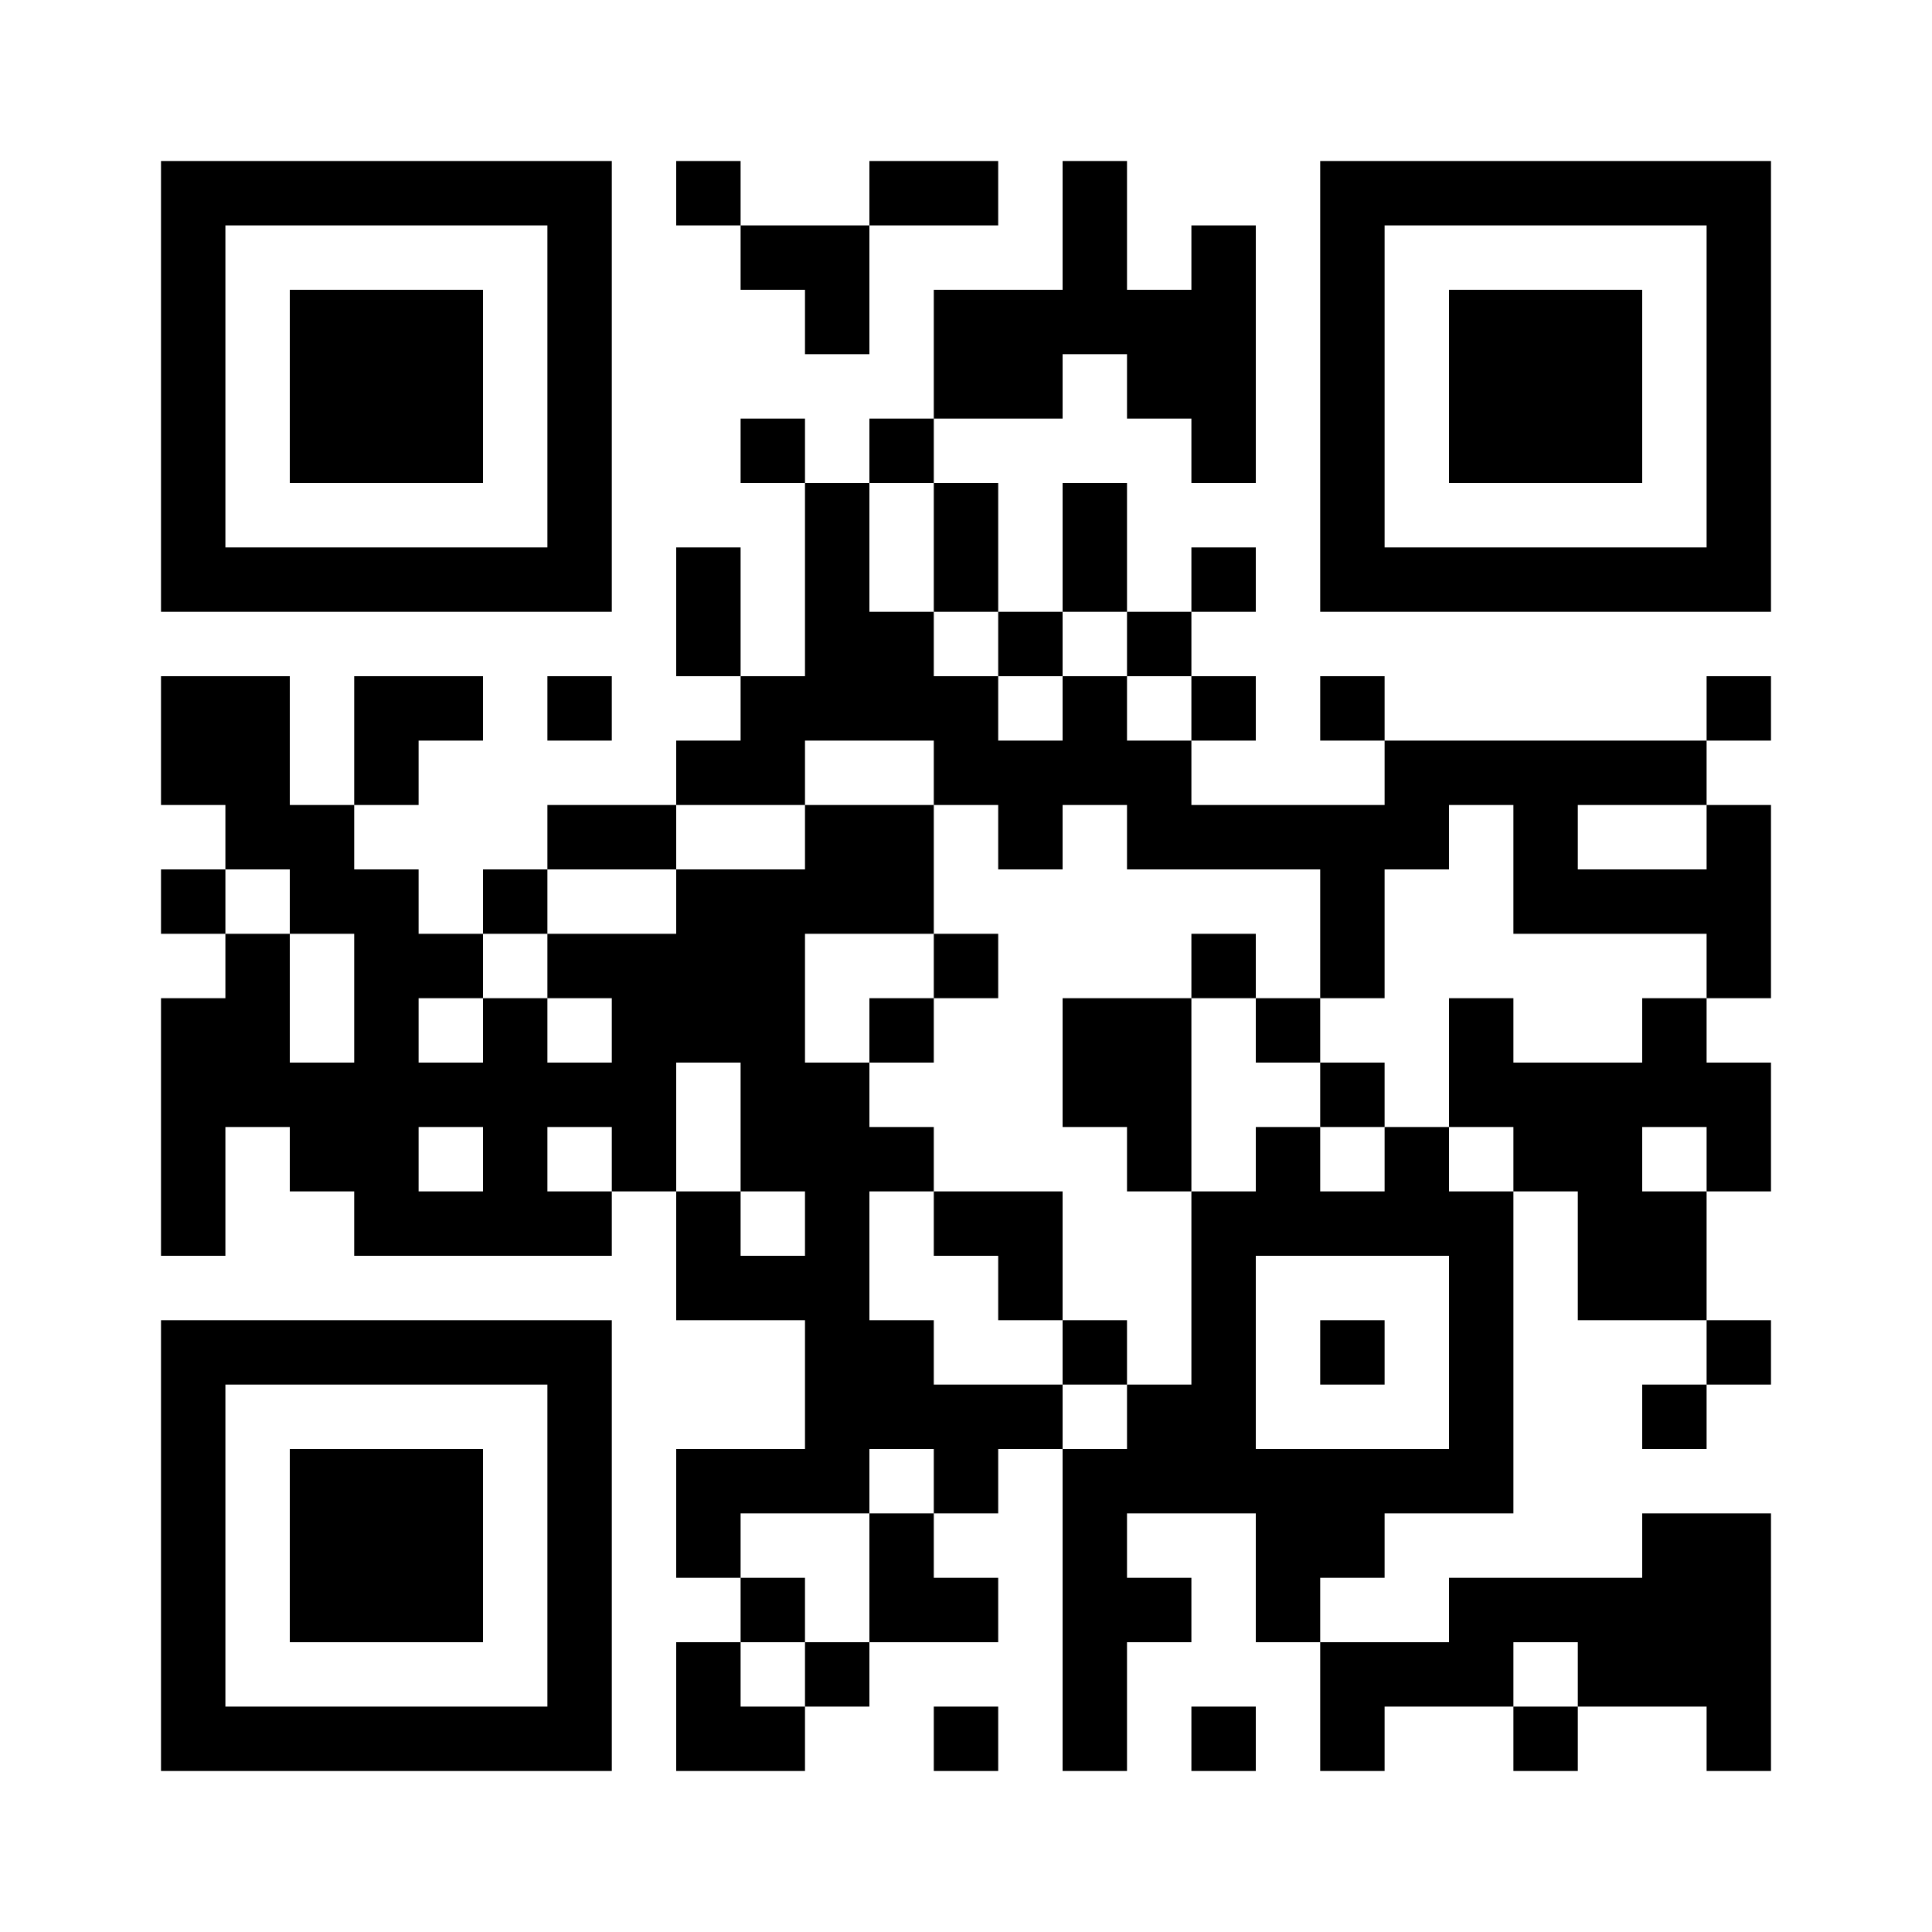
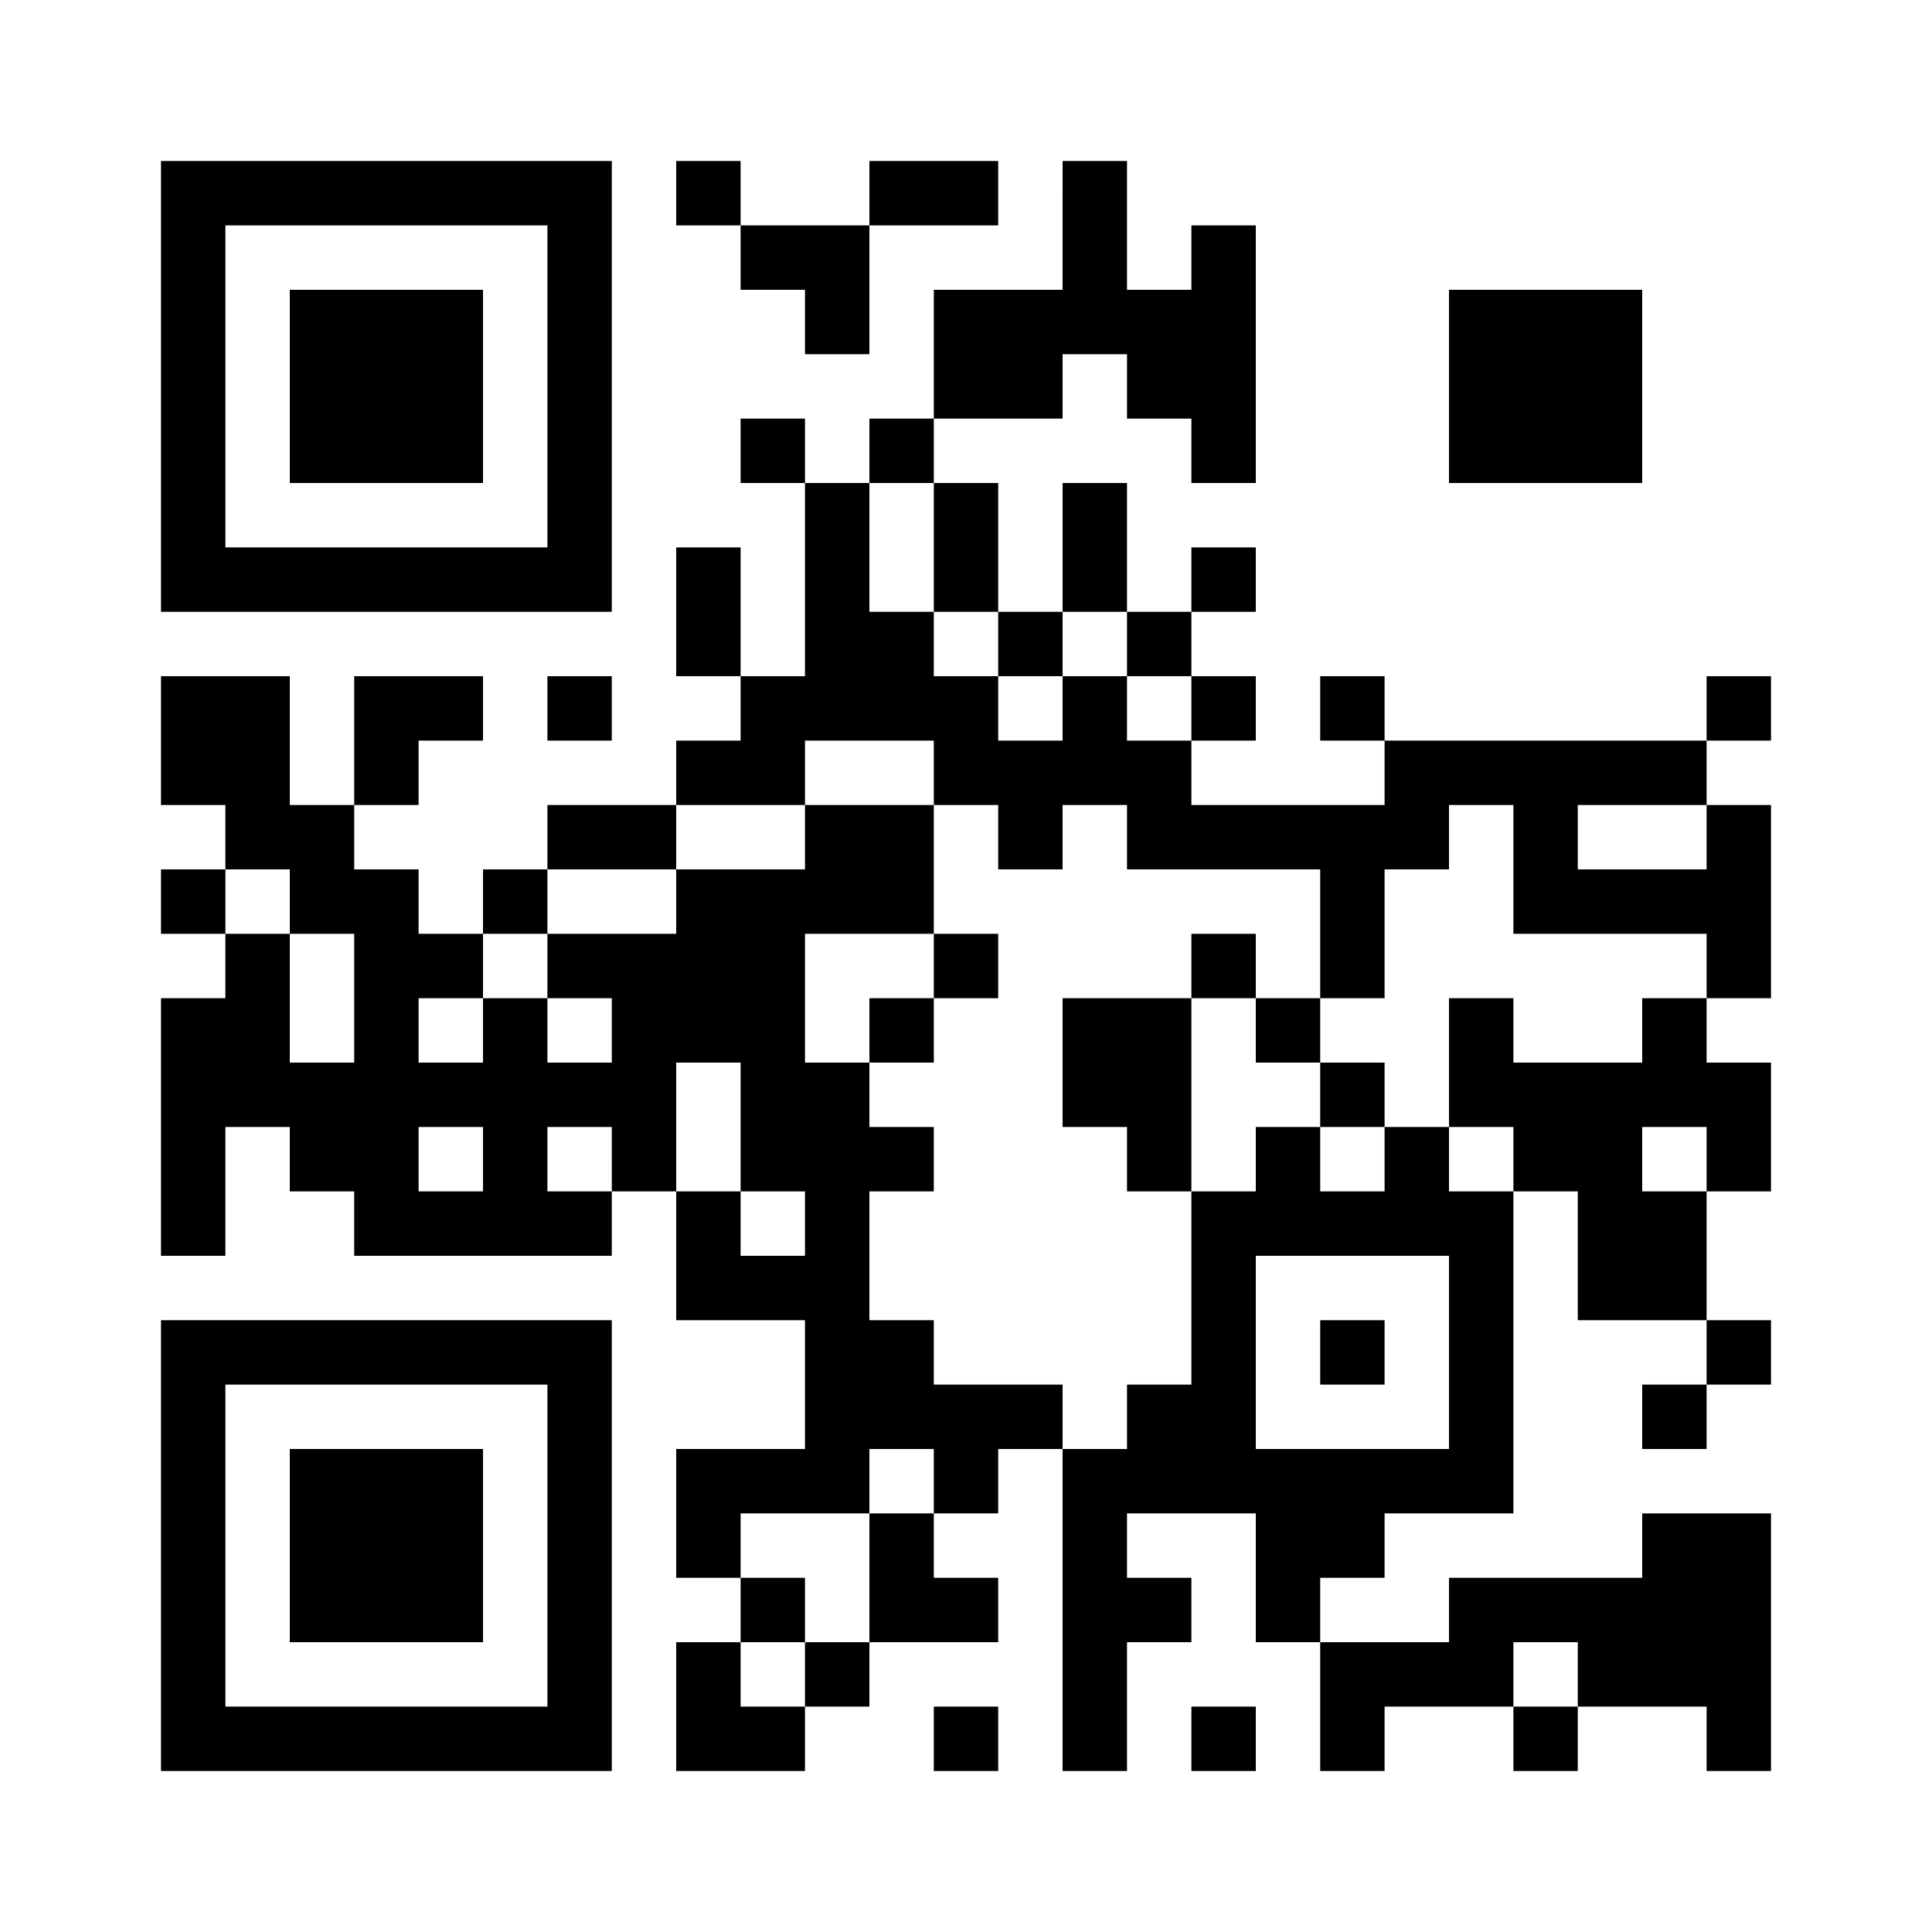
<svg xmlns="http://www.w3.org/2000/svg" width="240" height="240" viewBox="0 0 240 240">
  <rect width="240" height="240" fill="#fff" />
  <g transform="translate(0 240)">
    <path d="M20-192v28H76v-56H20Zm48,0v20H28v-40H68Z" />
    <path d="M36-192v12H60v-24H36Z" />
    <path d="M84-216v4h8v8h8v8h8v-16h16v-8H108v8H92v-8H84Z" />
    <path d="M132-212v8H116v16h-8v8h-8v-8H92v8h8v24H92v-16H84v16h8v8H84v8H68v8H60v8H52v-8H44v-8h8v-8h8v-8H44v16H36v-16H20v16h8v8H20v8h8v8H20v32h8v-16h8v8h8v8H76v-8h8v16h16v16H84v16h8v8H84v16h16v-8h8v-8h16v-8h-8v-8h8v-8h8v40h8V-36h8v-8h-8v-8h16v16h8v16h8v-8h16v8h8v-8h16v8h8V-52H204v8H180v8H164v-8h8v-8h16V-92h8v16h16v8h-8v8h8v-8h8v-8h-8V-92h8v-16h-8v-8h8v-24h-8v-8h8v-8h-8v8H172v-8h-8v8h8v8H148v-8h8v-8h-8v-8h8v-8h-8v8h-8v-16h-8v16h-8v-16h-8v-8h16v-8h8v8h8v8h8v-32h-8v8h-8v-16h-8Zm-16,40v8h8v8h8v-8h8v8h8v8h-8v-8h-8v8h-8v-8h-8v-8h-8v-16h8Zm0,28v4h8v8h8v-8h8v8h24v16h8v-16h8v-8h8v16h24v8h-8v8H188v-8h-8v16h8v8h-8v-8h-8v8h-8v-8h-8v8h-8v24h-8v8h-8v-8H116v-8h-8V-92h8v-8h-8v-8h-8v-16h16v-16H100v8H84v8H68v8h8v8H68v-8H60v8H52v-8h8v-8h8v-8H84v-8h16v-8h16Zm96,8v4H196v-8h16ZM36-128v4h8v16H36v-16H28v-8h8Zm56,28v8h8v8H92v-8H84v-16h8ZM60-96v4H52v-8h8Zm16,0v4H68v-8h8Zm136,0v4h-8v-8h8ZM180-72v12H156V-84h24ZM116-56v4h-8v16h-8v8H92v-8h8v-8H92v-8h16v-8h8Zm80,24v4h-8v-8h8Z" />
    <path d="M116-120v4h-8v8h8v-8h8v-8h-8Z" />
    <path d="M148-120v4H132v16h8v8h8v-24h8v8h8v8h8v-8h-8v-8h-8v-8h-8Z" />
-     <path d="M116-88v4h8v8h8v8h8v-8h-8V-92H116Z" />
-     <path d="M164-72v4h8v-8h-8Z" />
-     <path d="M164-192v28h56v-56H164Zm48,0v20H172v-40h40Z" />
+     <path d="M164-72v4h8v-8h-8" />
    <path d="M180-192v12h24v-24H180Z" />
    <path d="M68-152v4h8v-8H68Z" />
    <path d="M20-48v28H76V-76H20Zm48,0v20H28V-68H68Z" />
    <path d="M36-48v12H60V-60H36Z" />
    <path d="M116-24v4h8v-8h-8Z" />
    <path d="M148-24v4h8v-8h-8Z" />
  </g>
</svg>